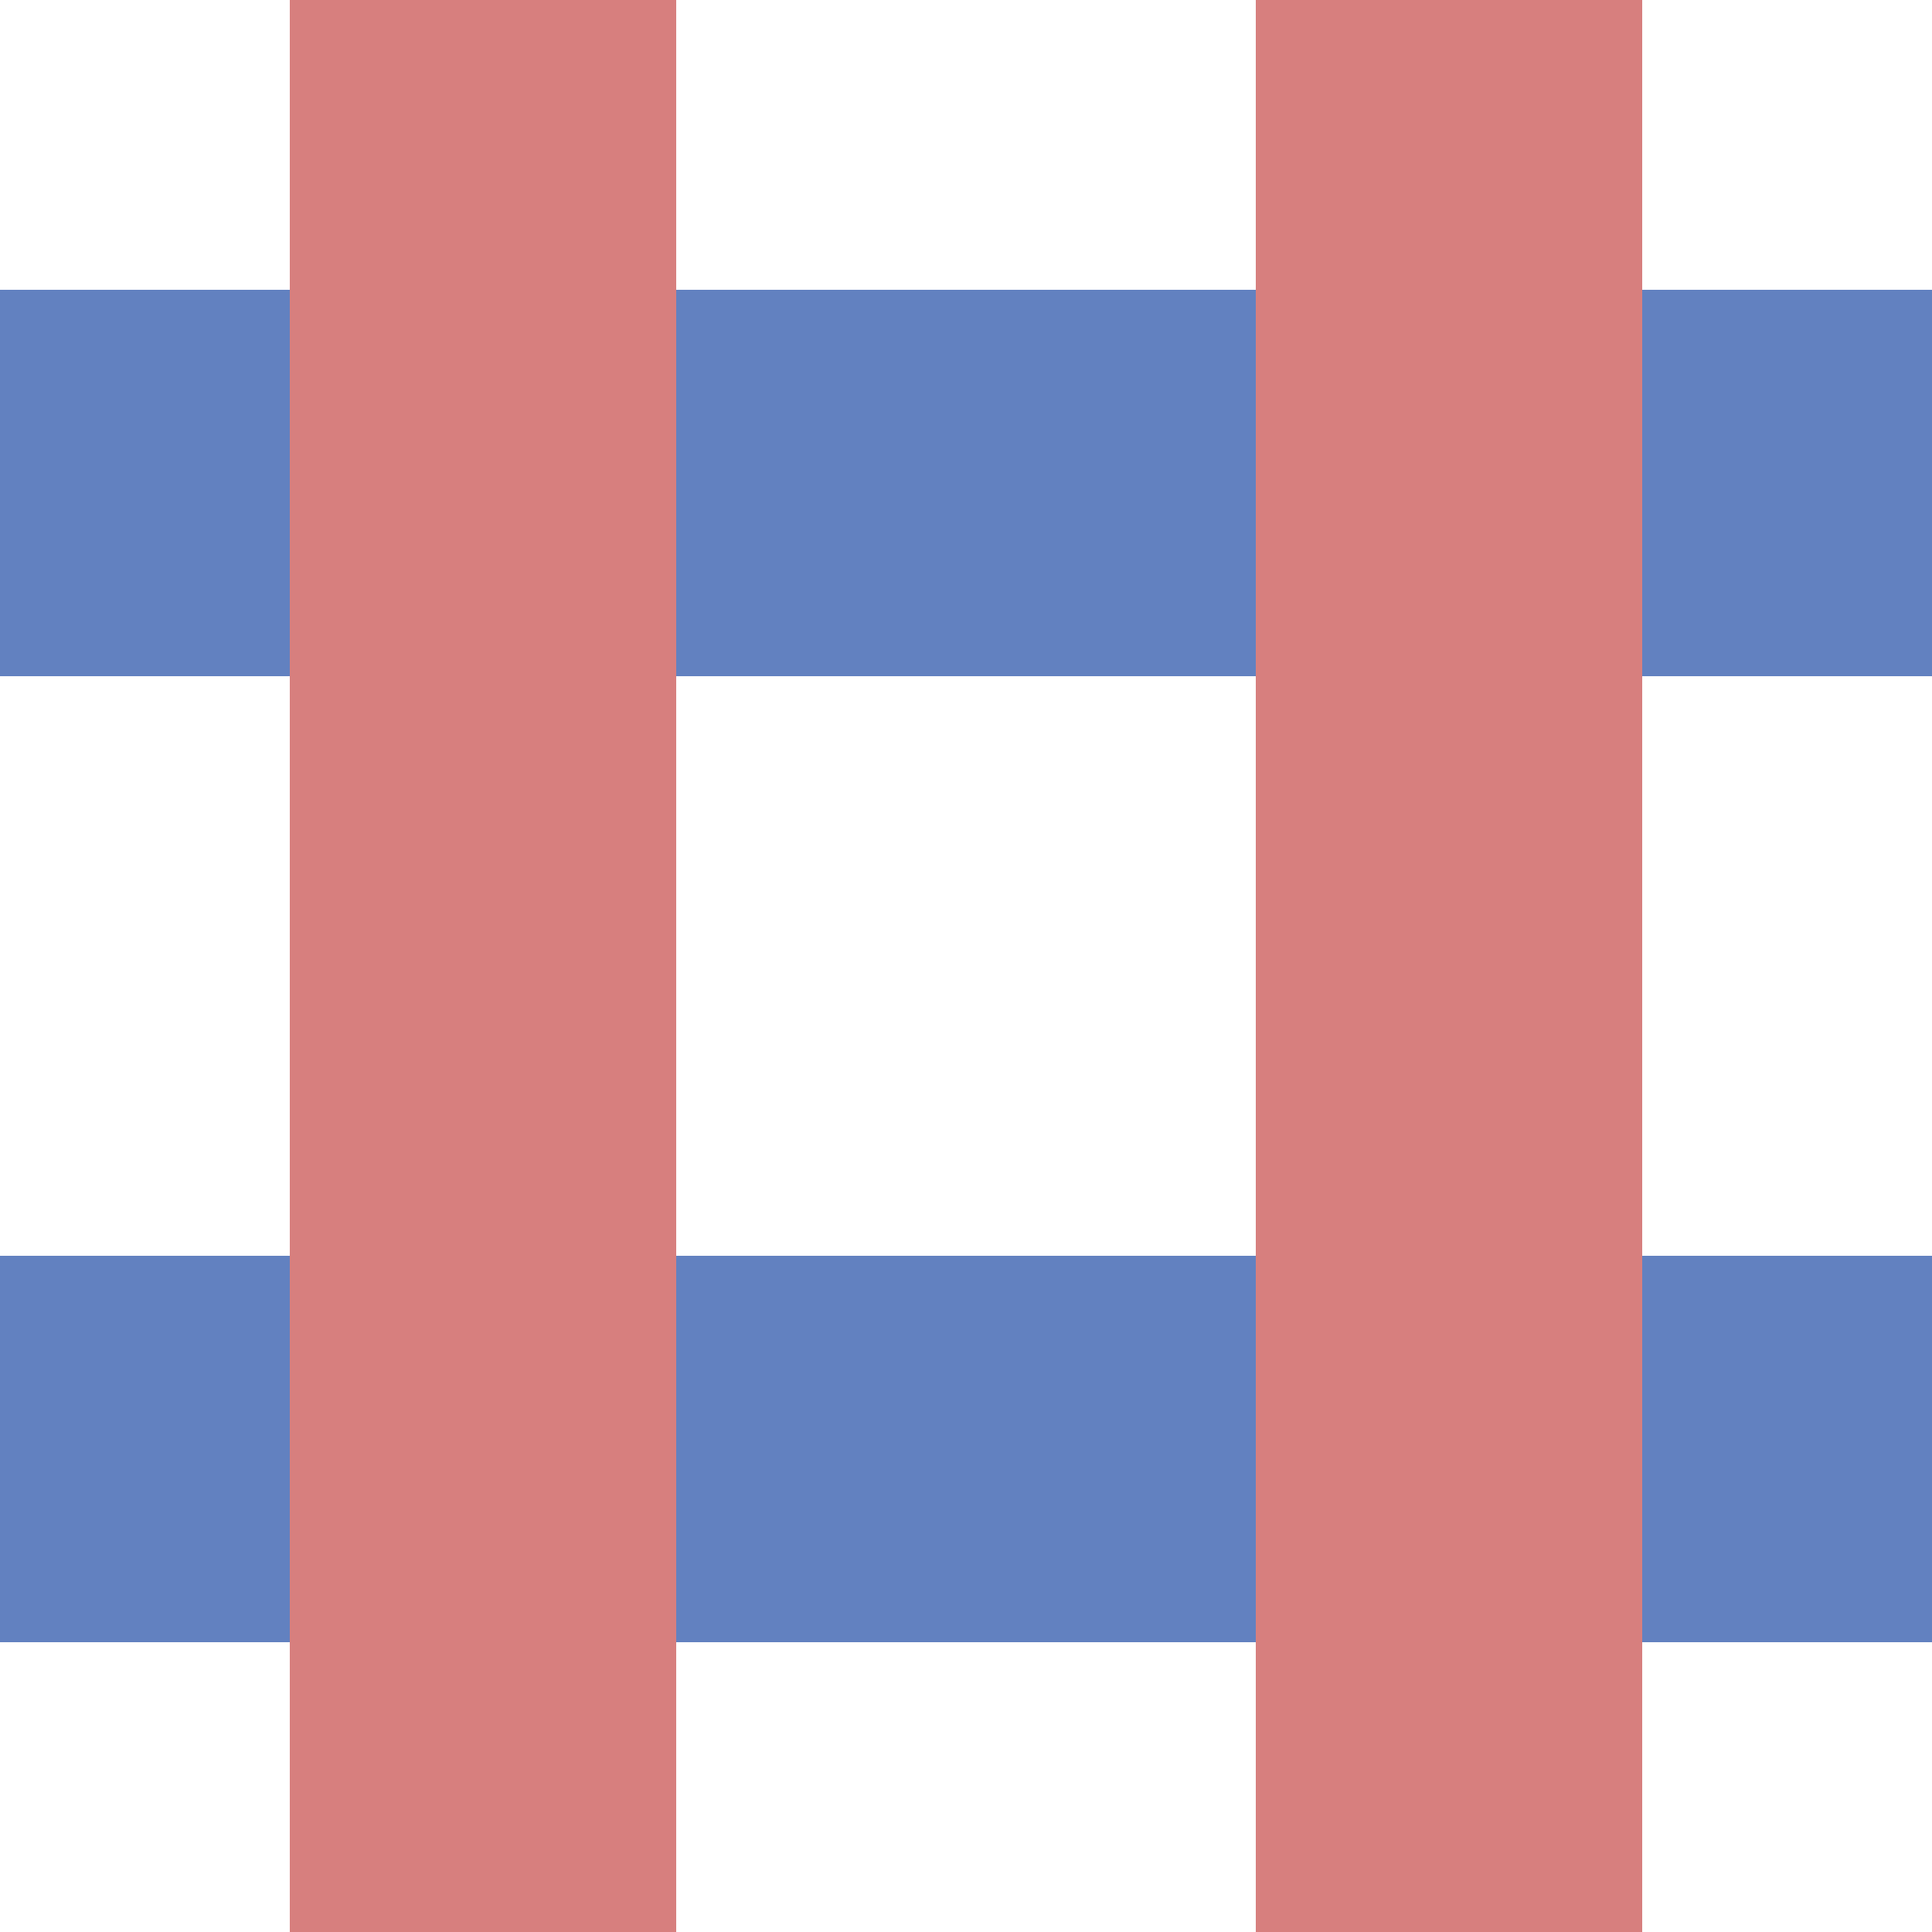
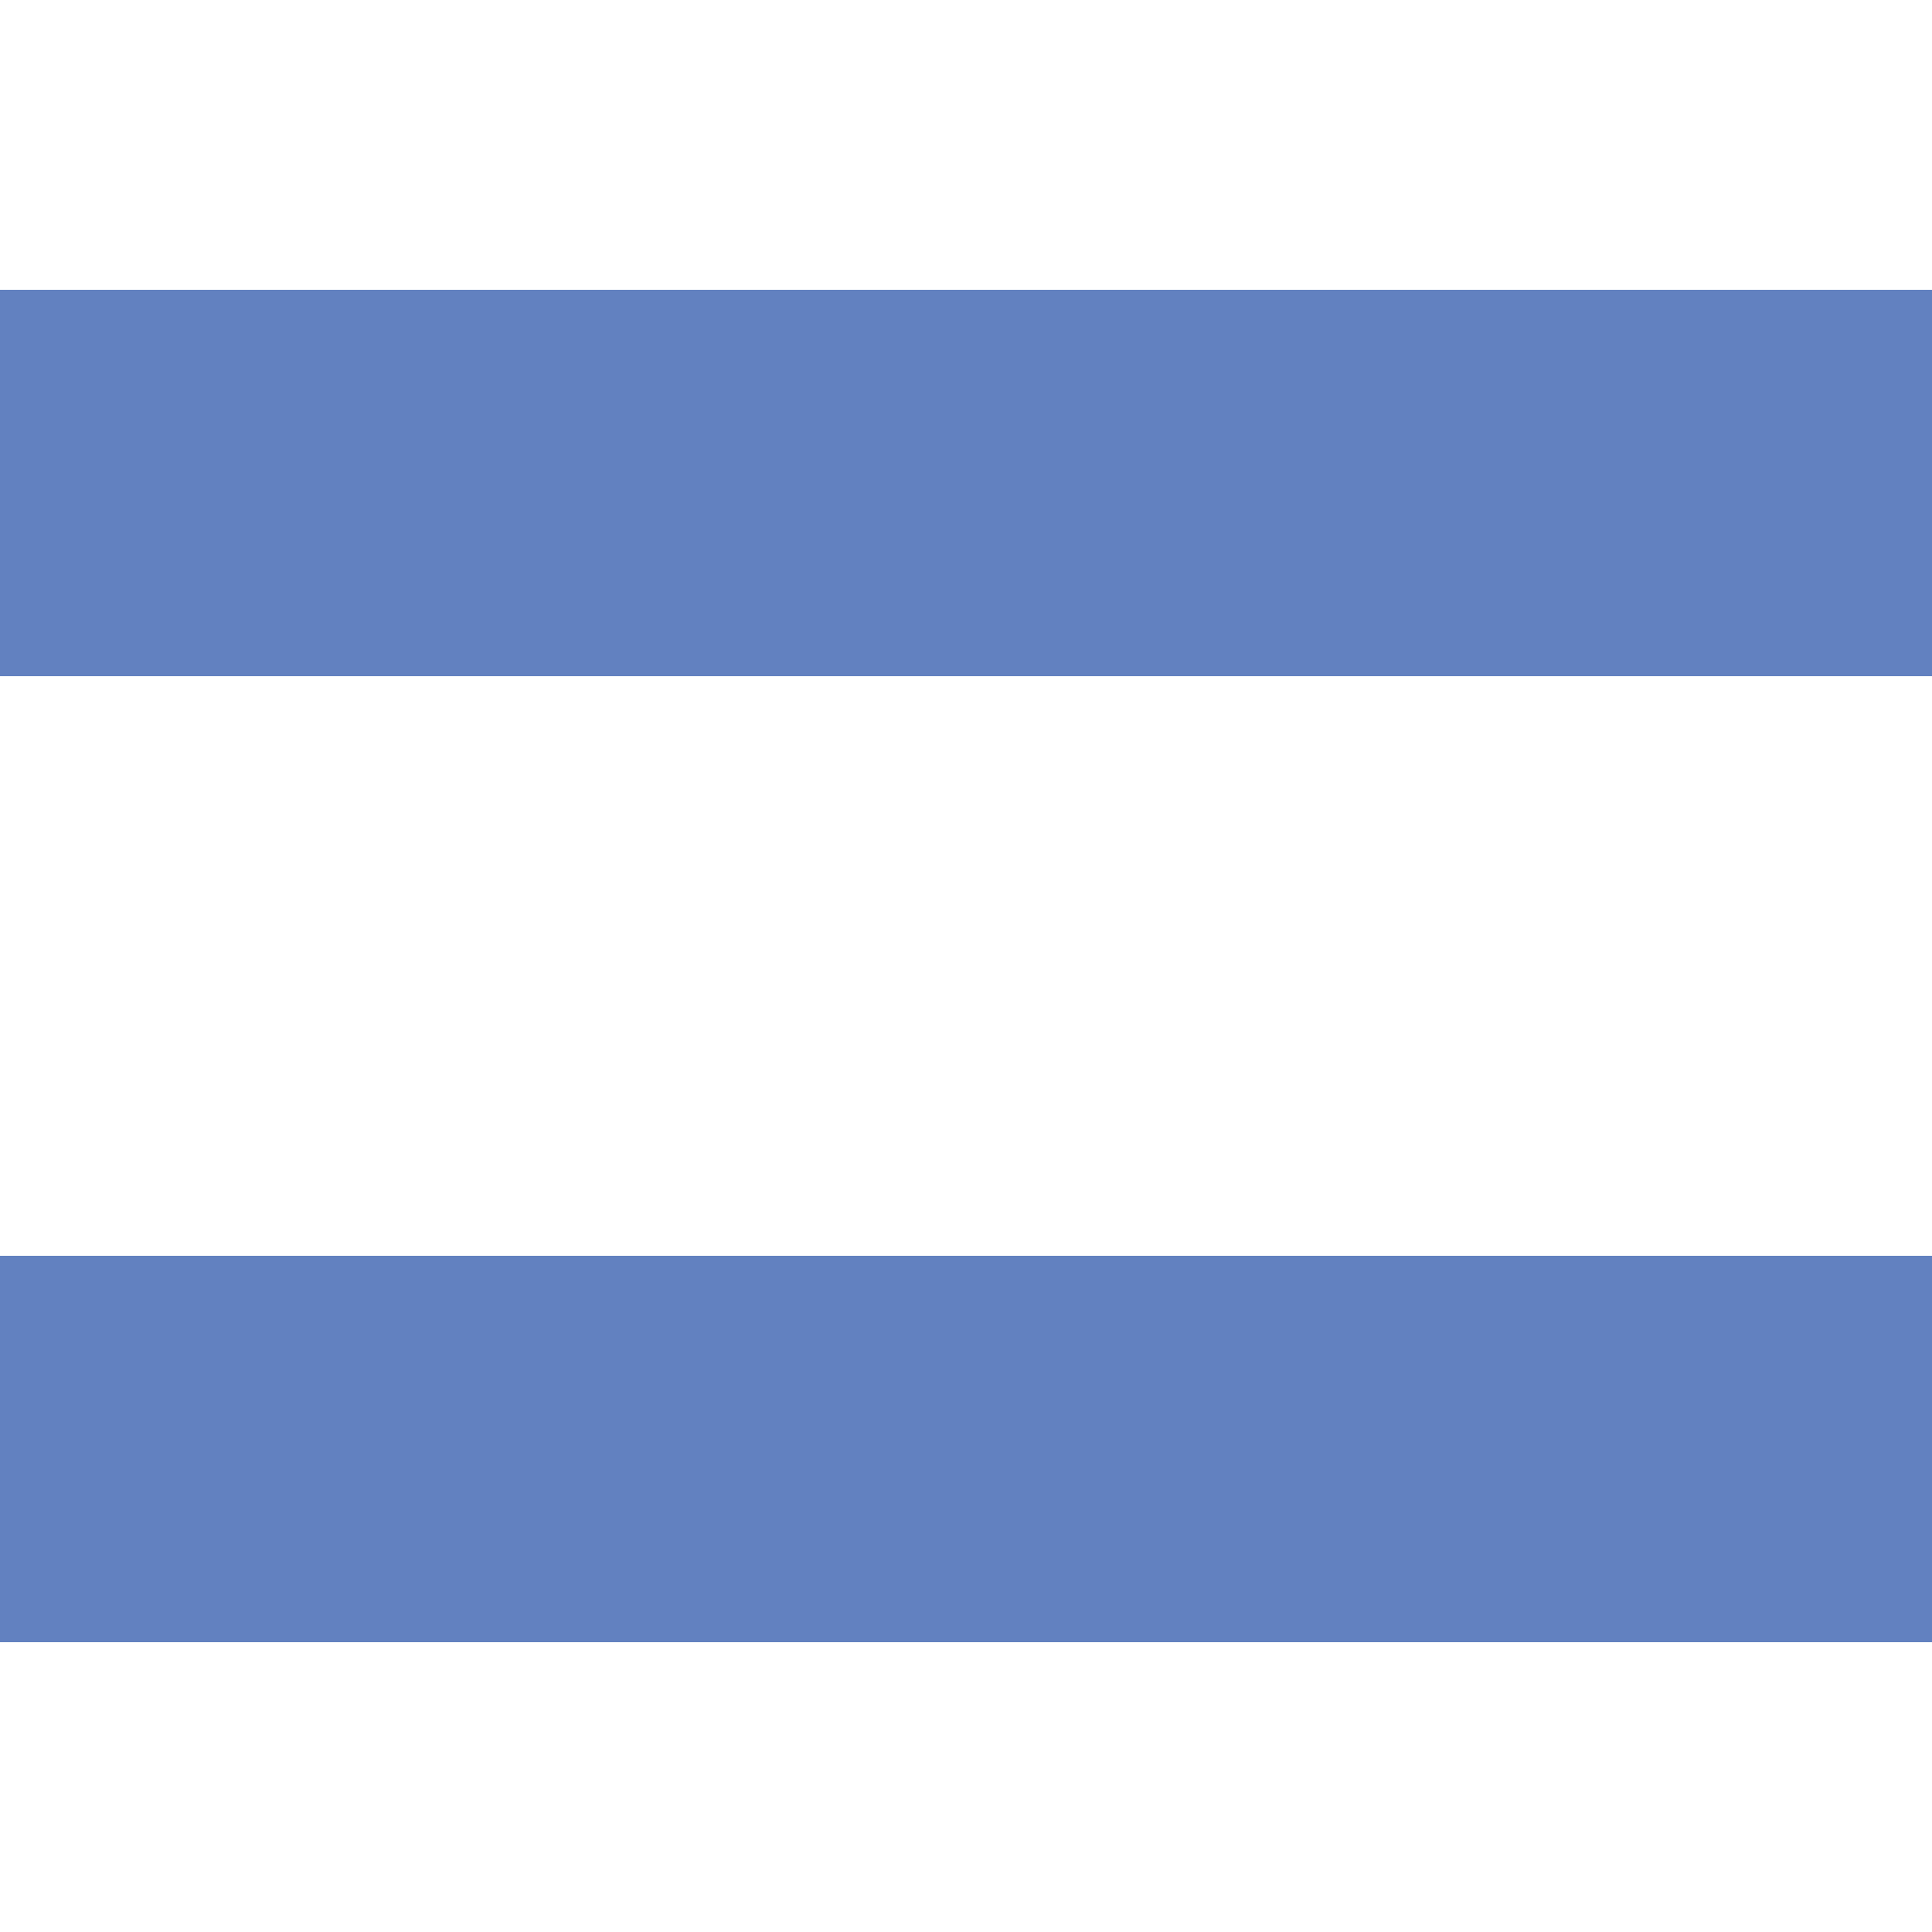
<svg xmlns="http://www.w3.org/2000/svg" width="500" height="500">
  <title>exmvKRZv</title>
  <g stroke-width="100" fill="none">
    <path stroke="#6281C0" d="M 0,125 H 500 M 0,375 H 500" />
-     <path stroke="#D77F7E" d="M 125,0 V 500 M 375,0 V 500" />
  </g>
</svg>